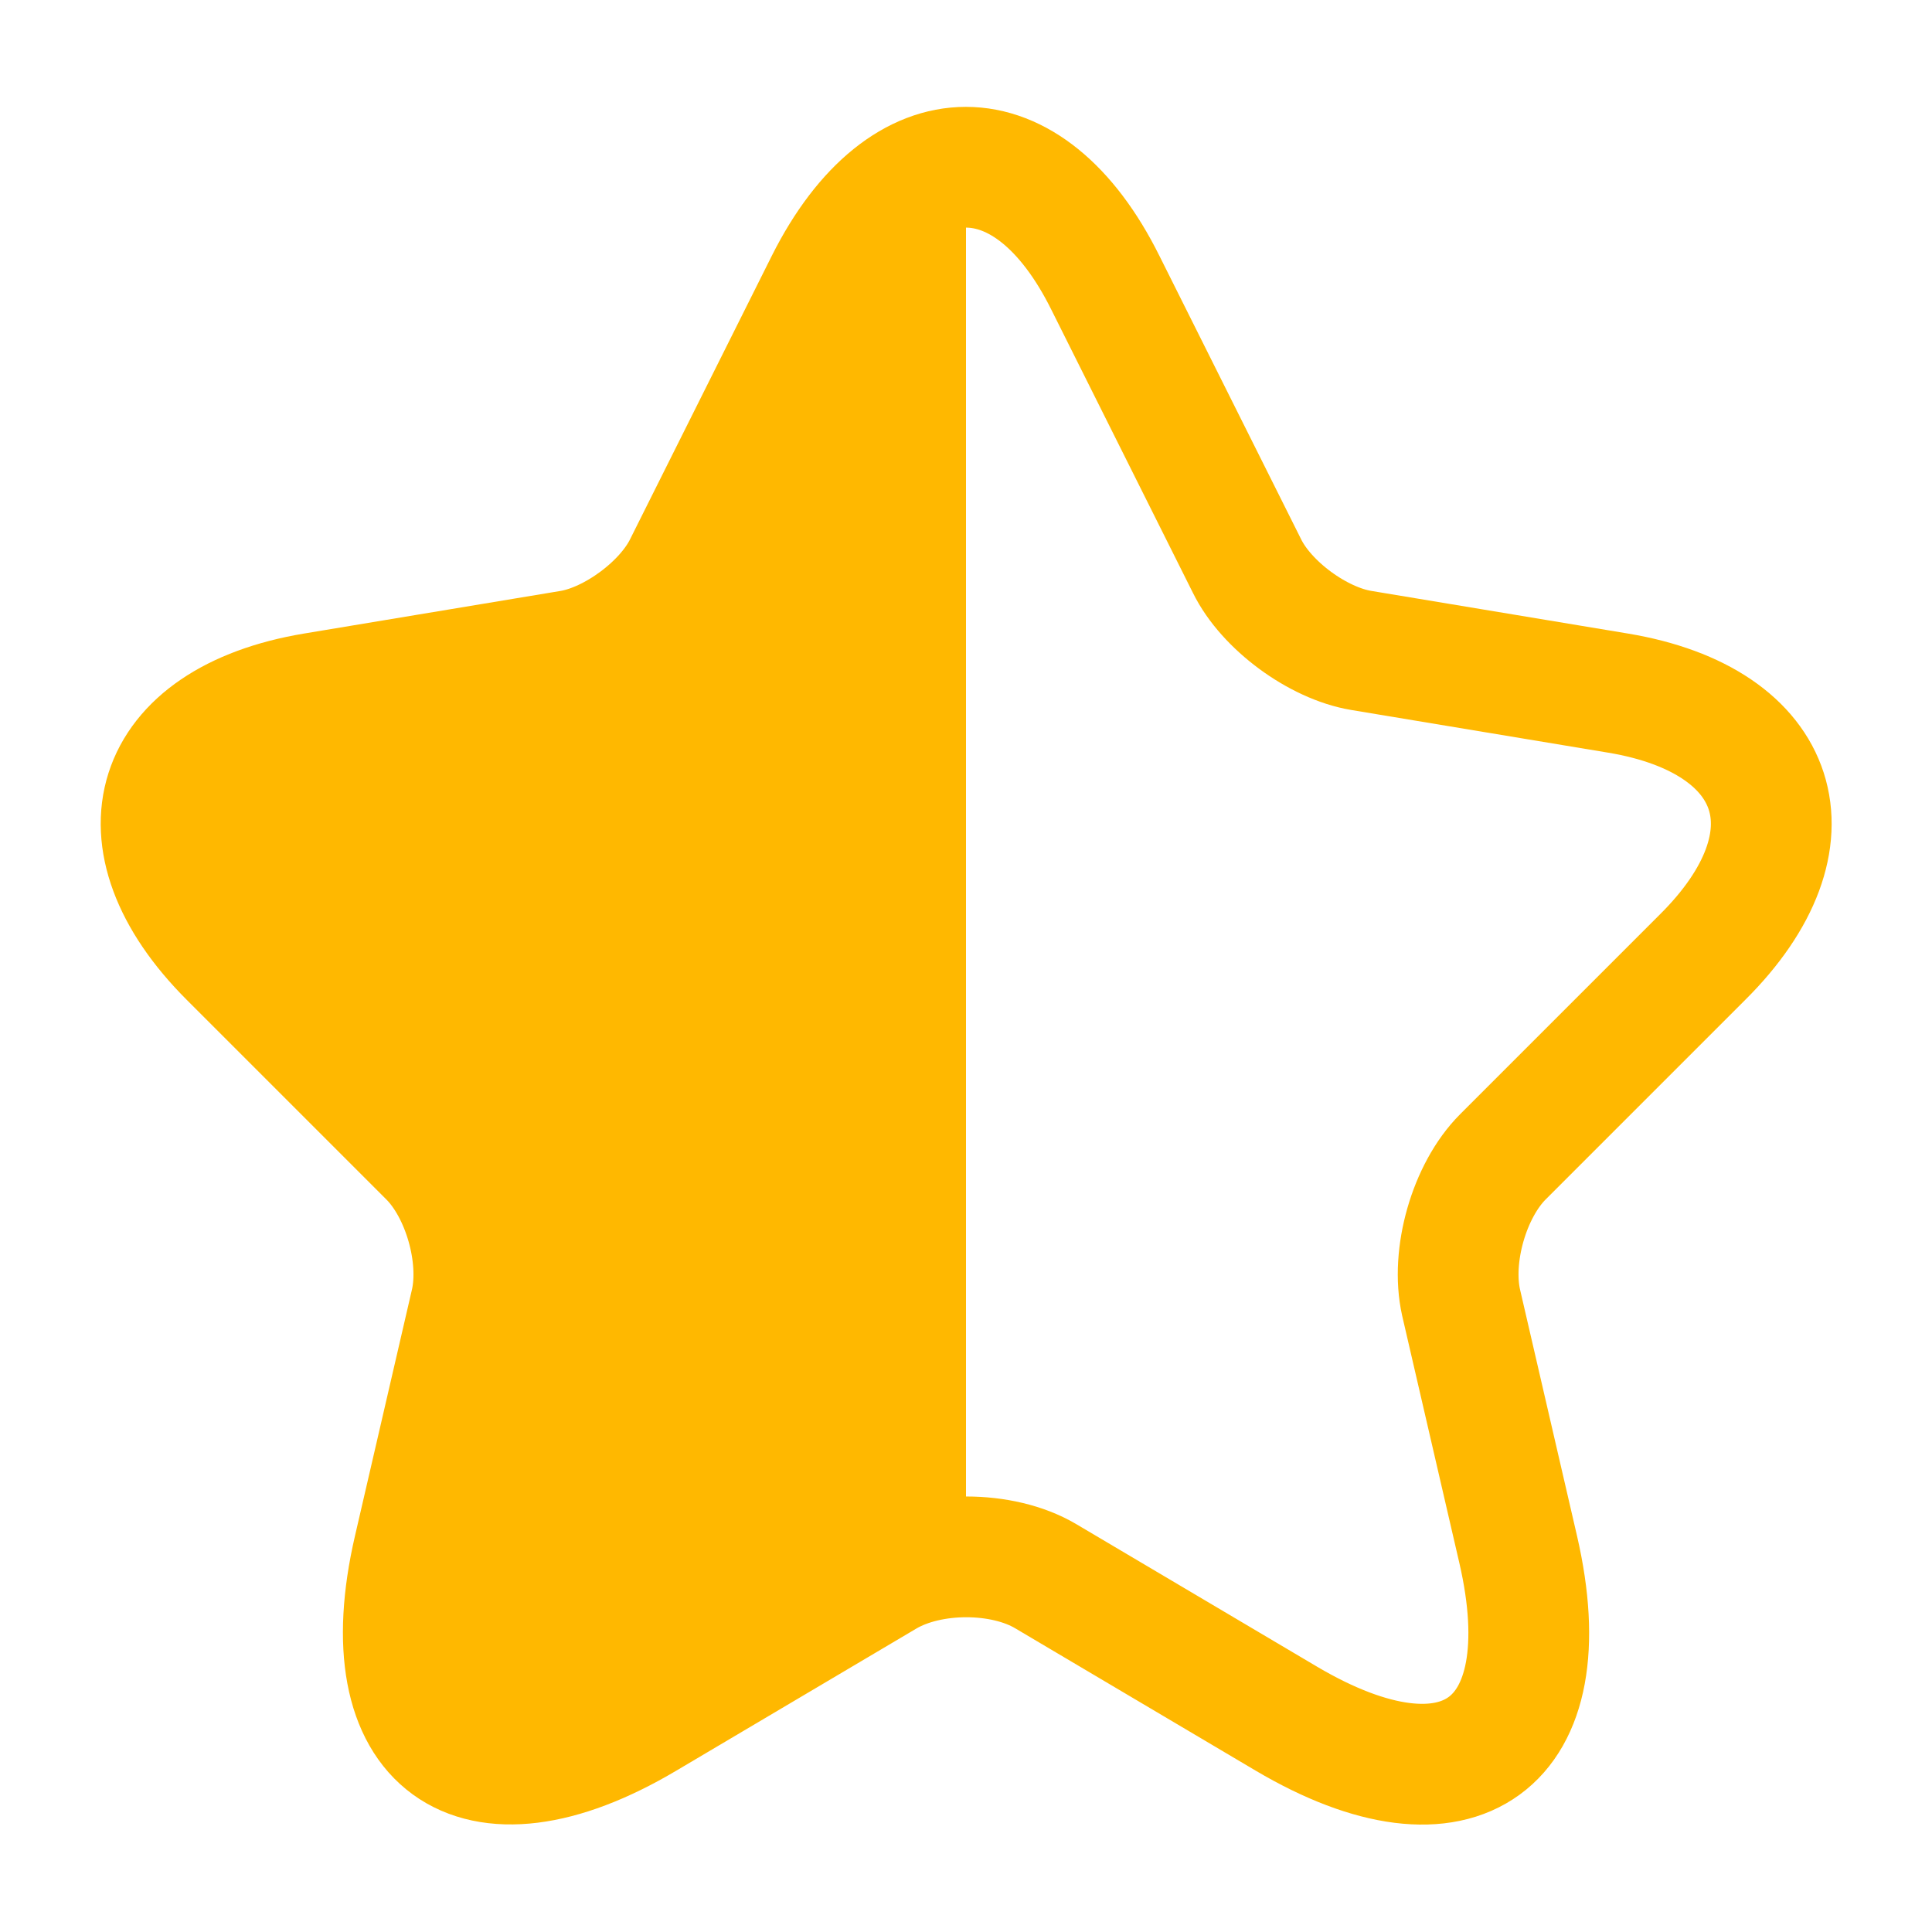
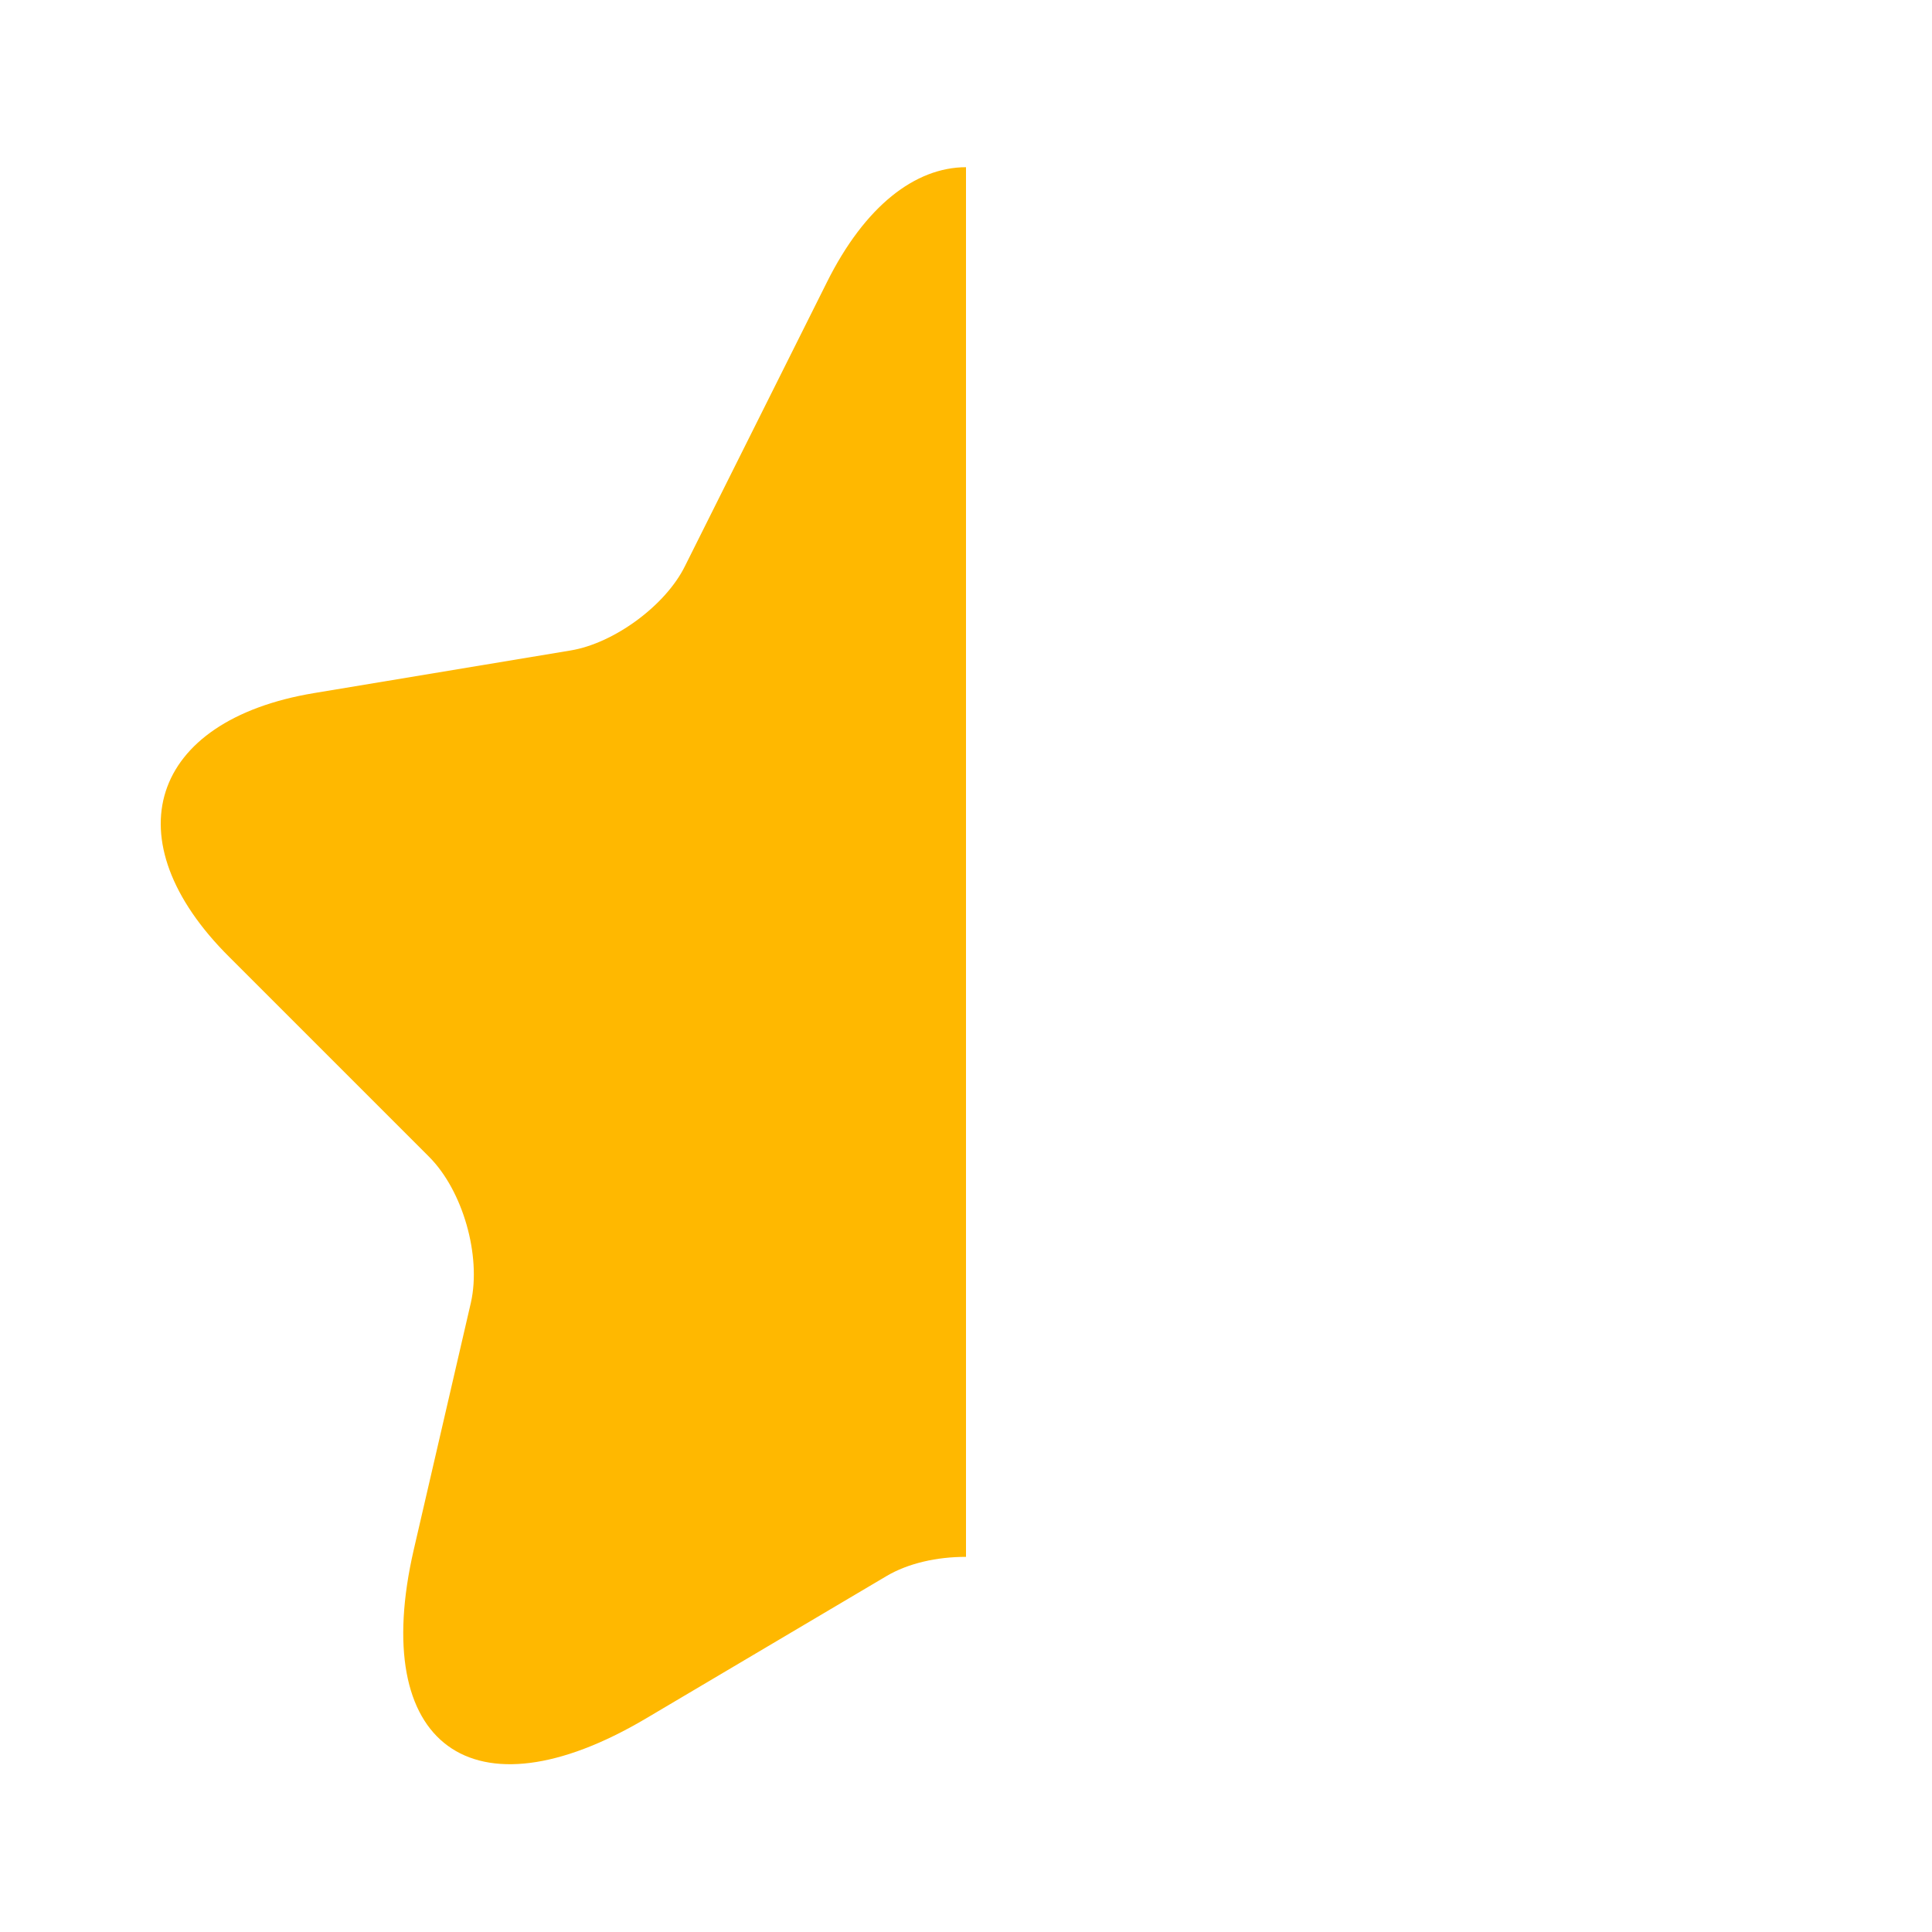
<svg xmlns="http://www.w3.org/2000/svg" width="24" height="24" viewBox="0 0 24 24" fill="none">
-   <path d="M13.73 3.51L15.49 7.03C15.73 7.52 16.37 7.99 16.91 8.08L20.1 8.61C22.14 8.95 22.62 10.43 21.15 11.89L18.67 14.37C18.25 14.79 18.02 15.6 18.15 16.18L18.86 19.25C19.42 21.68 18.13 22.62 15.98 21.35L12.99 19.58C12.45 19.26 11.56 19.26 11.01 19.58L8.02 21.35C5.88 22.62 4.58 21.67 5.14 19.25L5.85 16.18C5.98 15.6 5.75 14.79 5.33 14.37L2.85 11.89C1.39 10.43 1.86 8.95 3.9 8.61L7.09 8.08C7.62 7.99 8.26 7.52 8.5 7.03L10.26 3.51C11.22 1.6 12.78 1.6 13.73 3.51Z" stroke="#FFB800" stroke-width="1.5" stroke-linecap="round" stroke-linejoin="round" />
  <path fill-rule="evenodd" clip-rule="evenodd" d="M12 19.34V2.077C11.372 2.078 10.745 2.555 10.27 3.51L8.51 7.03C8.27 7.52 7.63 7.99 7.09 8.08L3.9 8.61C1.86 8.95 1.38 10.43 2.85 11.89L5.33 14.37C5.75 14.79 5.98 15.6 5.85 16.18L5.14 19.25C4.58 21.68 5.87 22.62 8.02 21.35L11.01 19.58C11.281 19.419 11.64 19.339 12 19.34Z" fill="#FFB800" />
</svg>